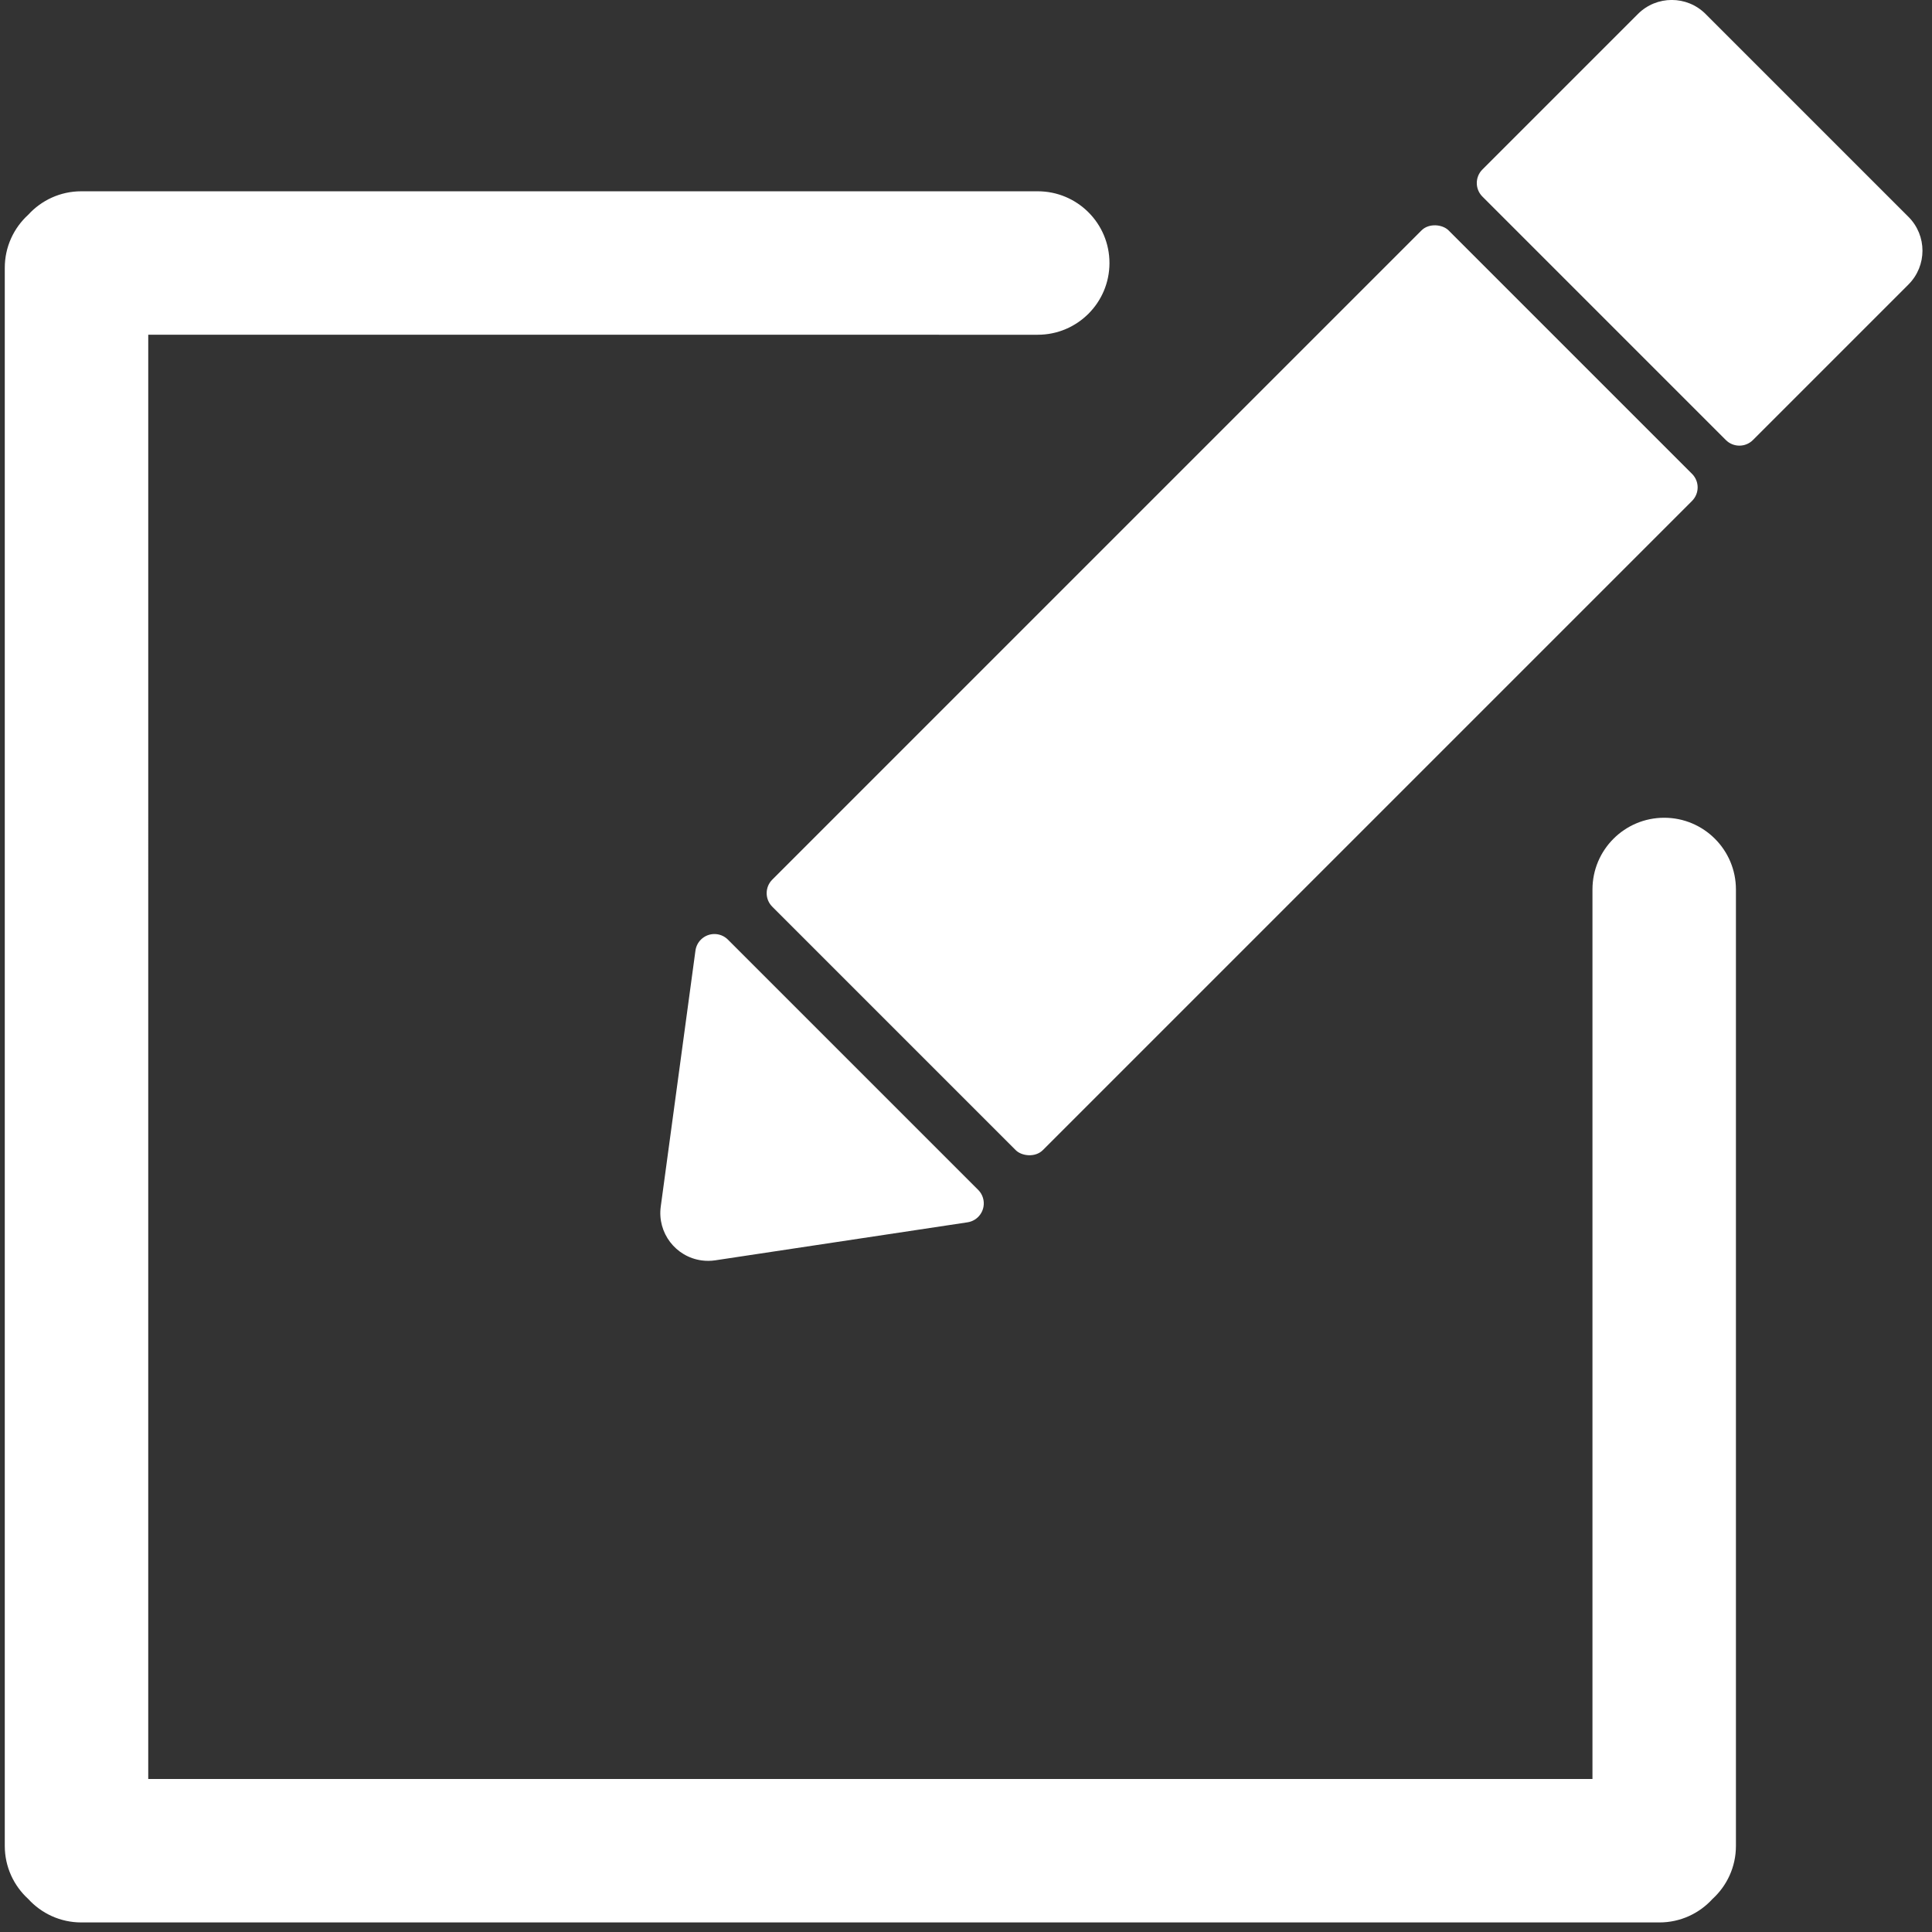
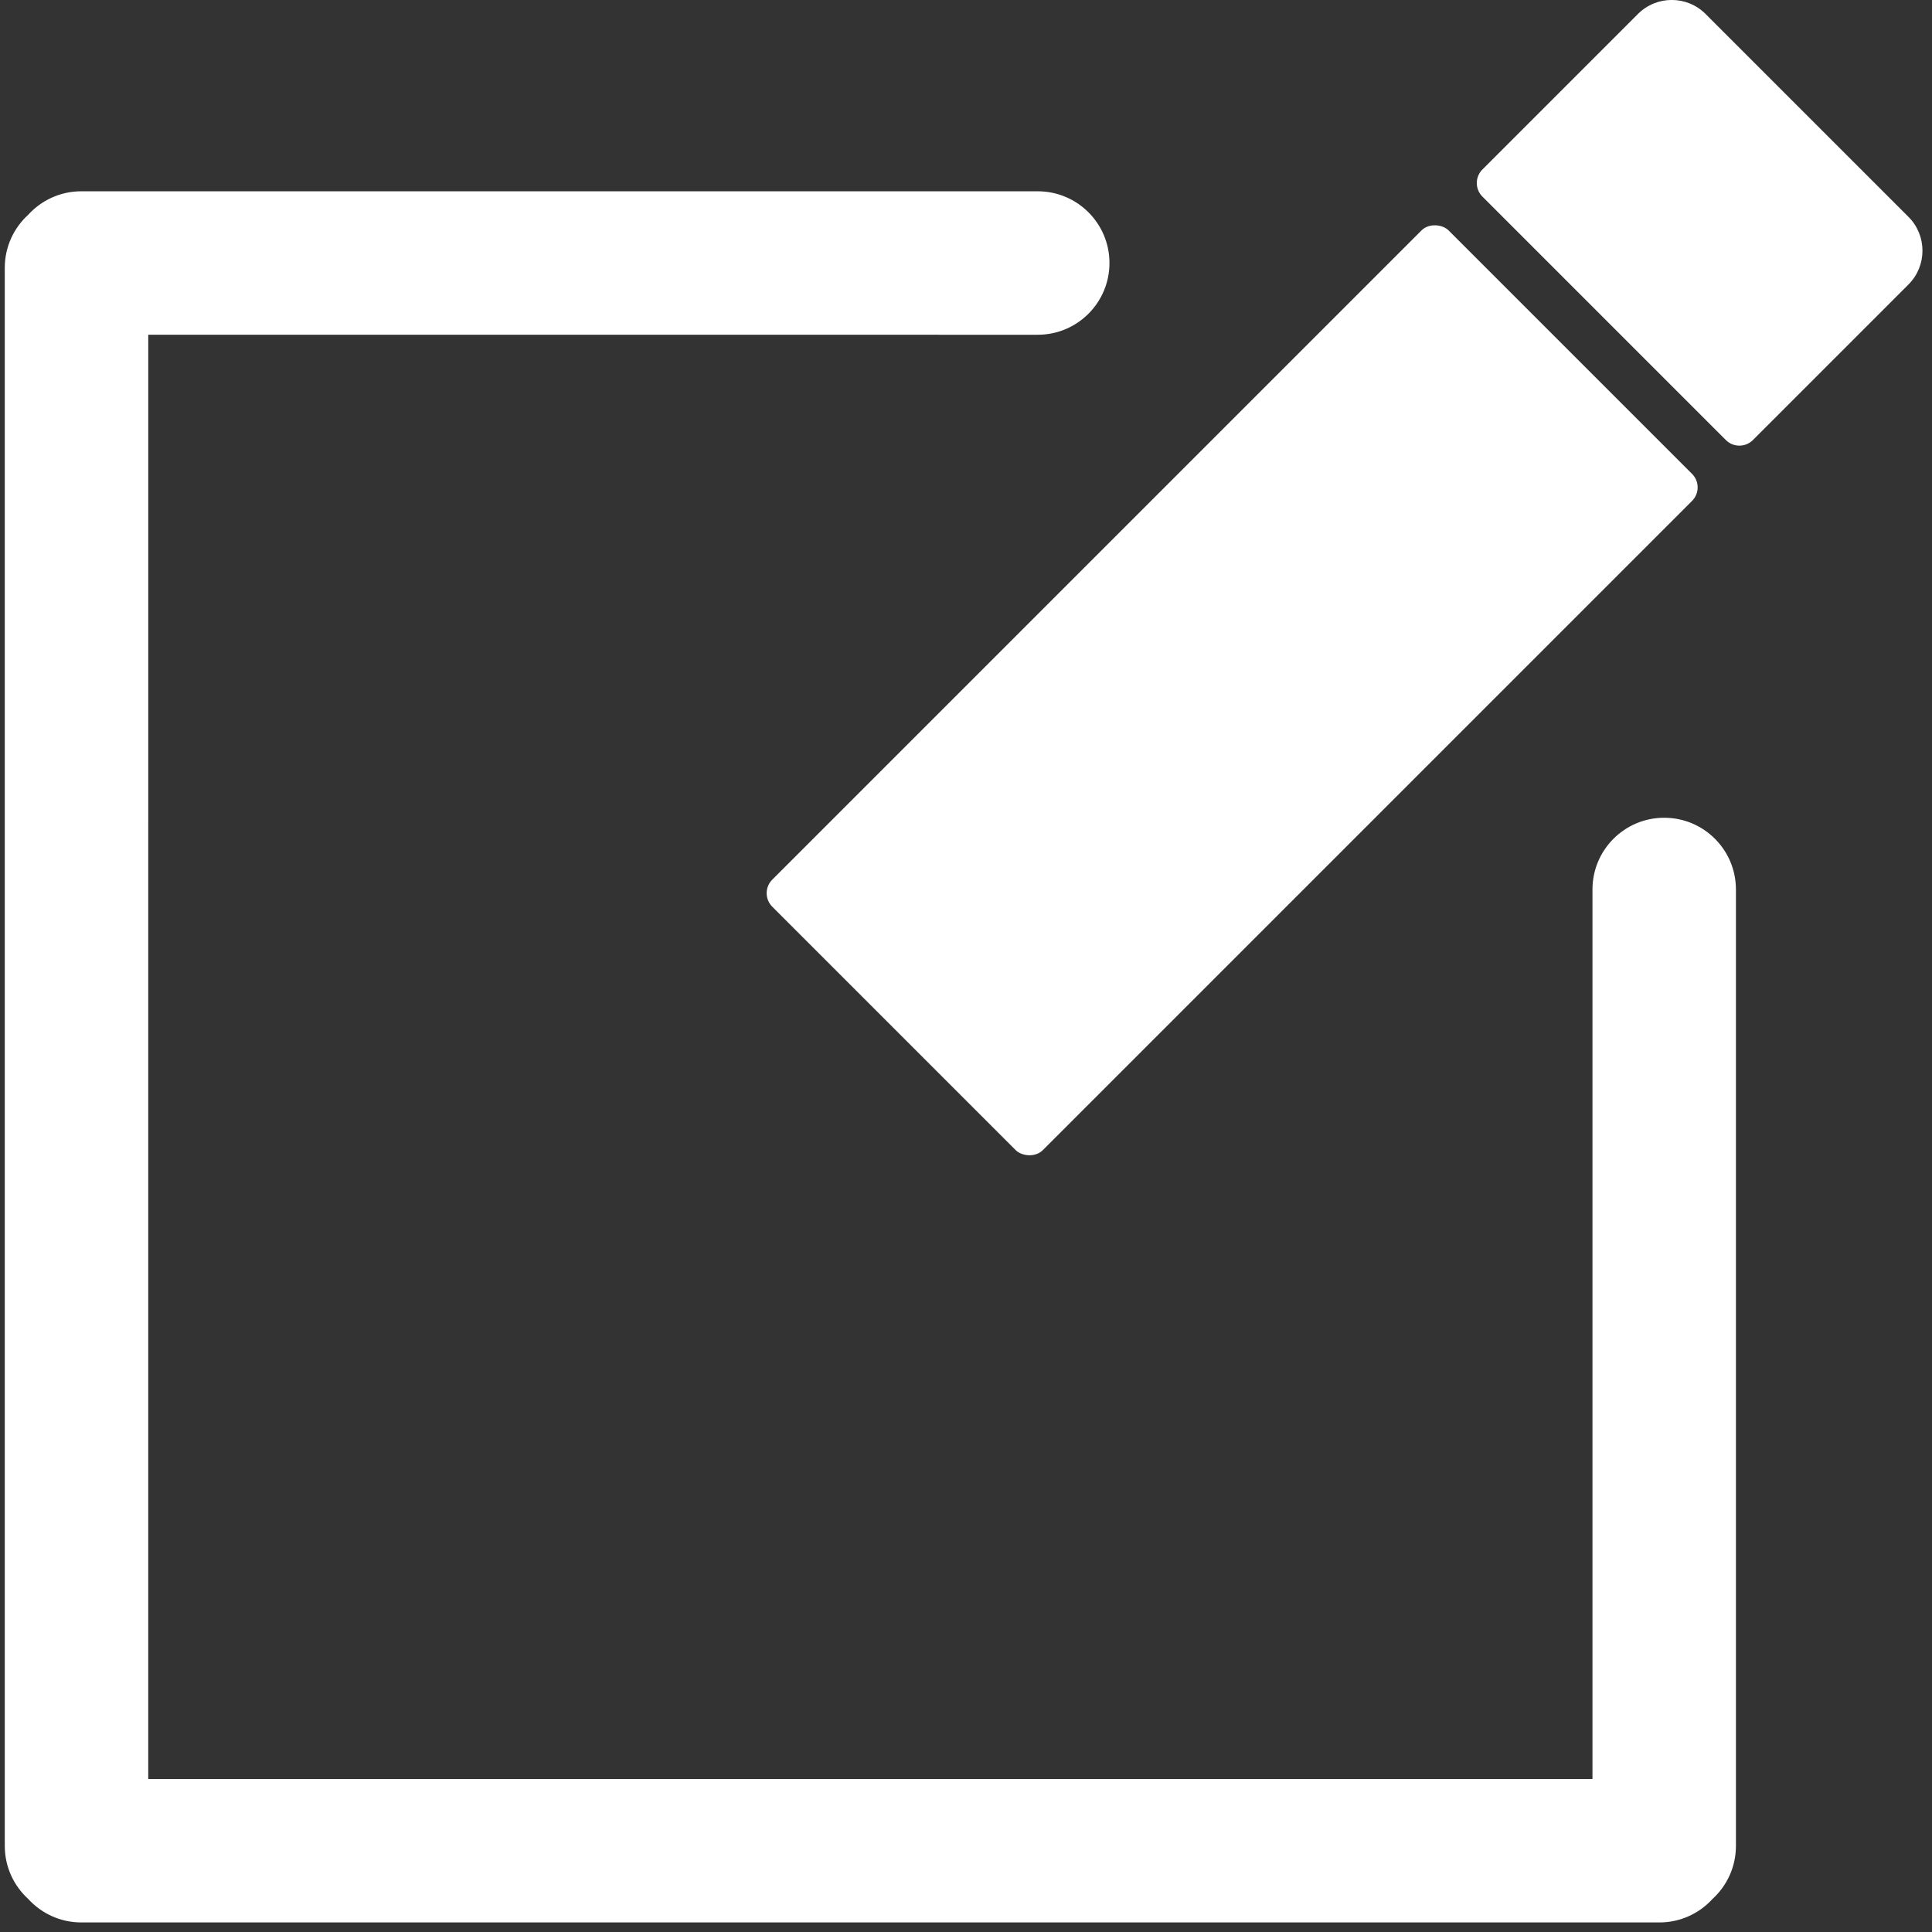
<svg xmlns="http://www.w3.org/2000/svg" width="202px" height="202px" viewBox="0 0 202 202" version="1.1">
  <rect x="0" y="0" width="202" height="202" fill="#333333" stroke="none" />
  <title>icon-bearbeiten-weiß</title>
  <g id="icon-bearbeiten-weiß" stroke="none" stroke-width="1" fill="none" fill-rule="evenodd">
    <path d="M108.5,20 C112.642,20 116,23.358 116,27.5 C116,31.642 112.642,35 108.5,35 L15.5,34.999 L15.499,186 L166.5,186 L166.5,93 C166.5,88.858 169.858,85.5 174,85.5 C178.142,85.5 181.5,88.858 181.5,93 L181.5,193 C181.5,195.198 180.554,197.175 179.048,198.547 C177.675,200.054 175.698,201 173.5,201 L8.5,201 C6.302,201 4.325,200.054 2.953,198.548 C1.446,197.175 0.5,195.198 0.5,193 L0.5,28 C0.5,25.802 1.446,23.825 2.952,22.453 C4.325,20.946 6.302,20 8.5,20 L108.5,20 Z" id="Combined-Shape" fill="#FFFFFF" />
    <rect id="Rectangle-Copy-2" fill="#FFFFFF" transform="translate(128.828, 72.172) rotate(-45) translate(-128.828, -72.172) " x="78.828" y="52.172" width="100" height="40" rx="2" />
    <path d="M168.326,2.674 L191.326,2.674 C192.43,2.674 193.326,3.57 193.326,4.674 L193.326,40.674 C193.326,41.779 192.43,42.674 191.326,42.674 L168.326,42.674 C165.564,42.674 163.326,40.436 163.326,37.674 L163.326,7.674 C163.326,4.913 165.564,2.674 168.326,2.674 Z" id="Rectangle-Copy-2" fill="#FFFFFF" transform="translate(178.326, 22.674) scale(-1, 1) rotate(45) translate(-178.326, -22.674) " />
-     <path d="M66.76,101.855 L88.253,118.217 C90.45,119.89 90.875,123.027 89.203,125.224 C88.915,125.602 88.575,125.936 88.194,126.218 L66.736,142.057 C65.847,142.713 64.595,142.525 63.939,141.636 C63.685,141.292 63.548,140.876 63.548,140.448 L63.548,103.447 C63.548,102.342 64.444,101.447 65.548,101.447 C65.986,101.447 66.411,101.59 66.76,101.855 Z" id="Rectangle-Copy-2" fill="#FFFFFF" transform="translate(78.554, 121.91) scale(-1, 1) rotate(45) translate(-78.554, -121.91) " />
  </g>
</svg>